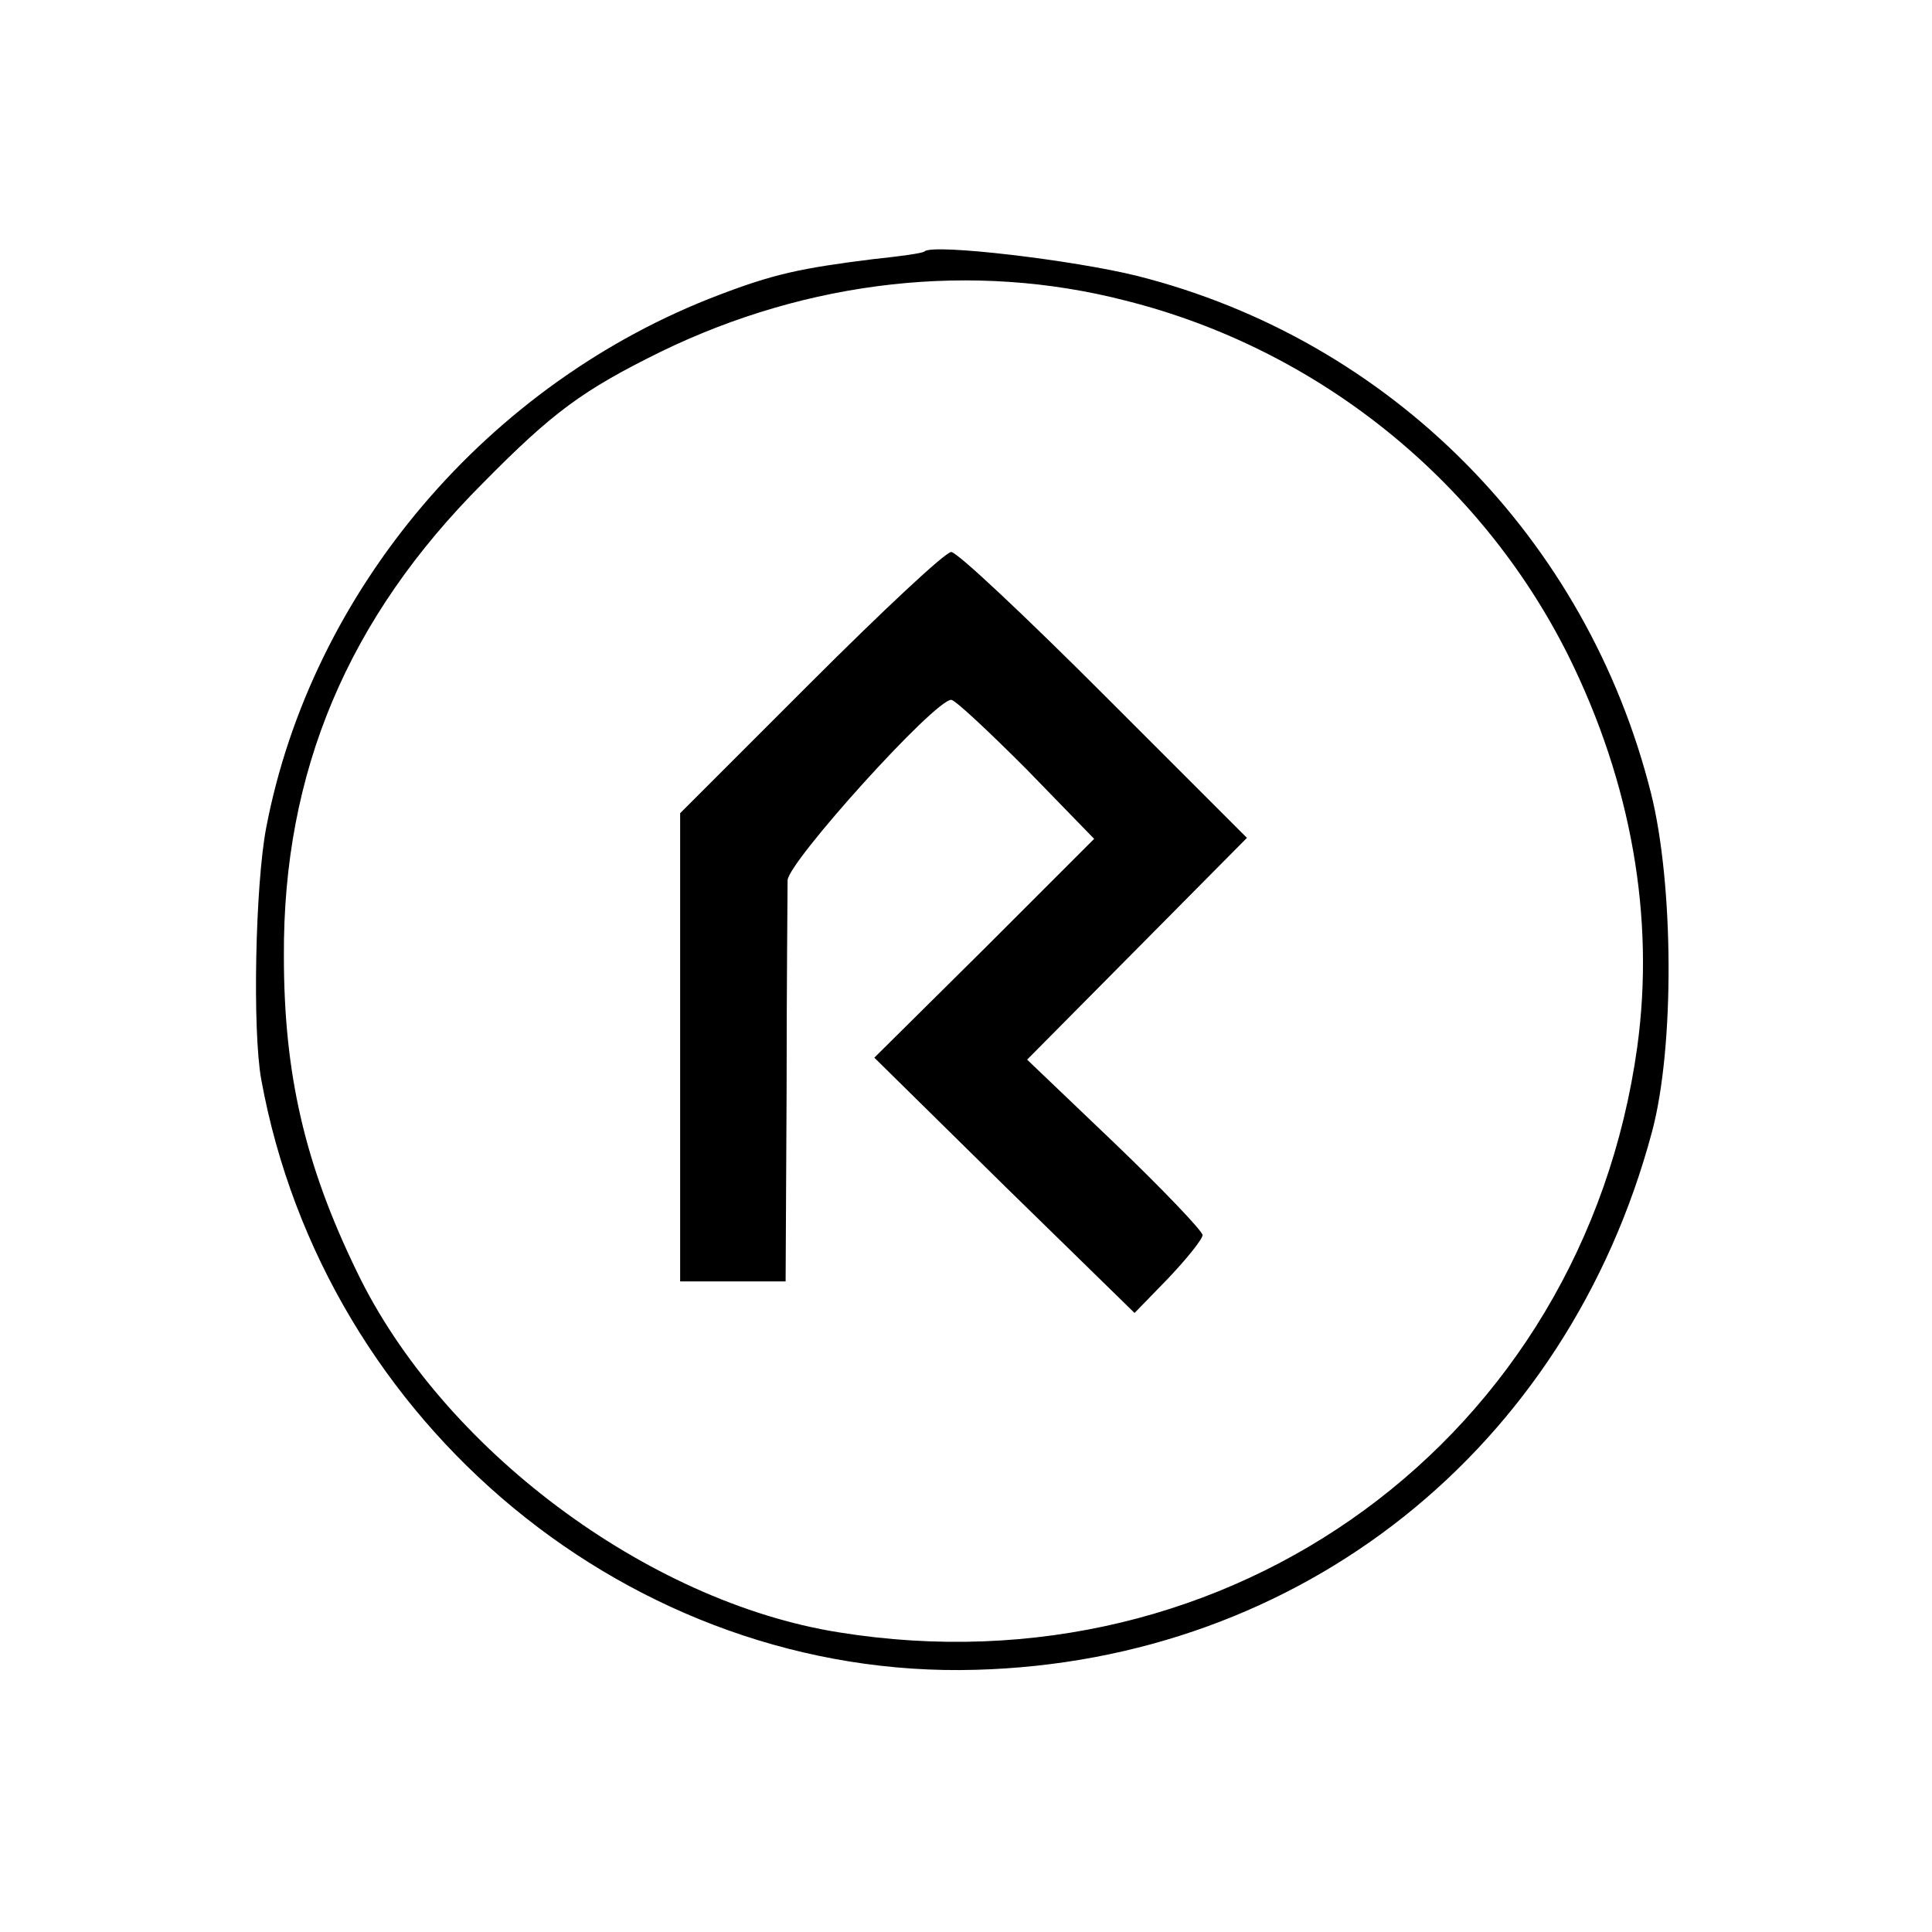
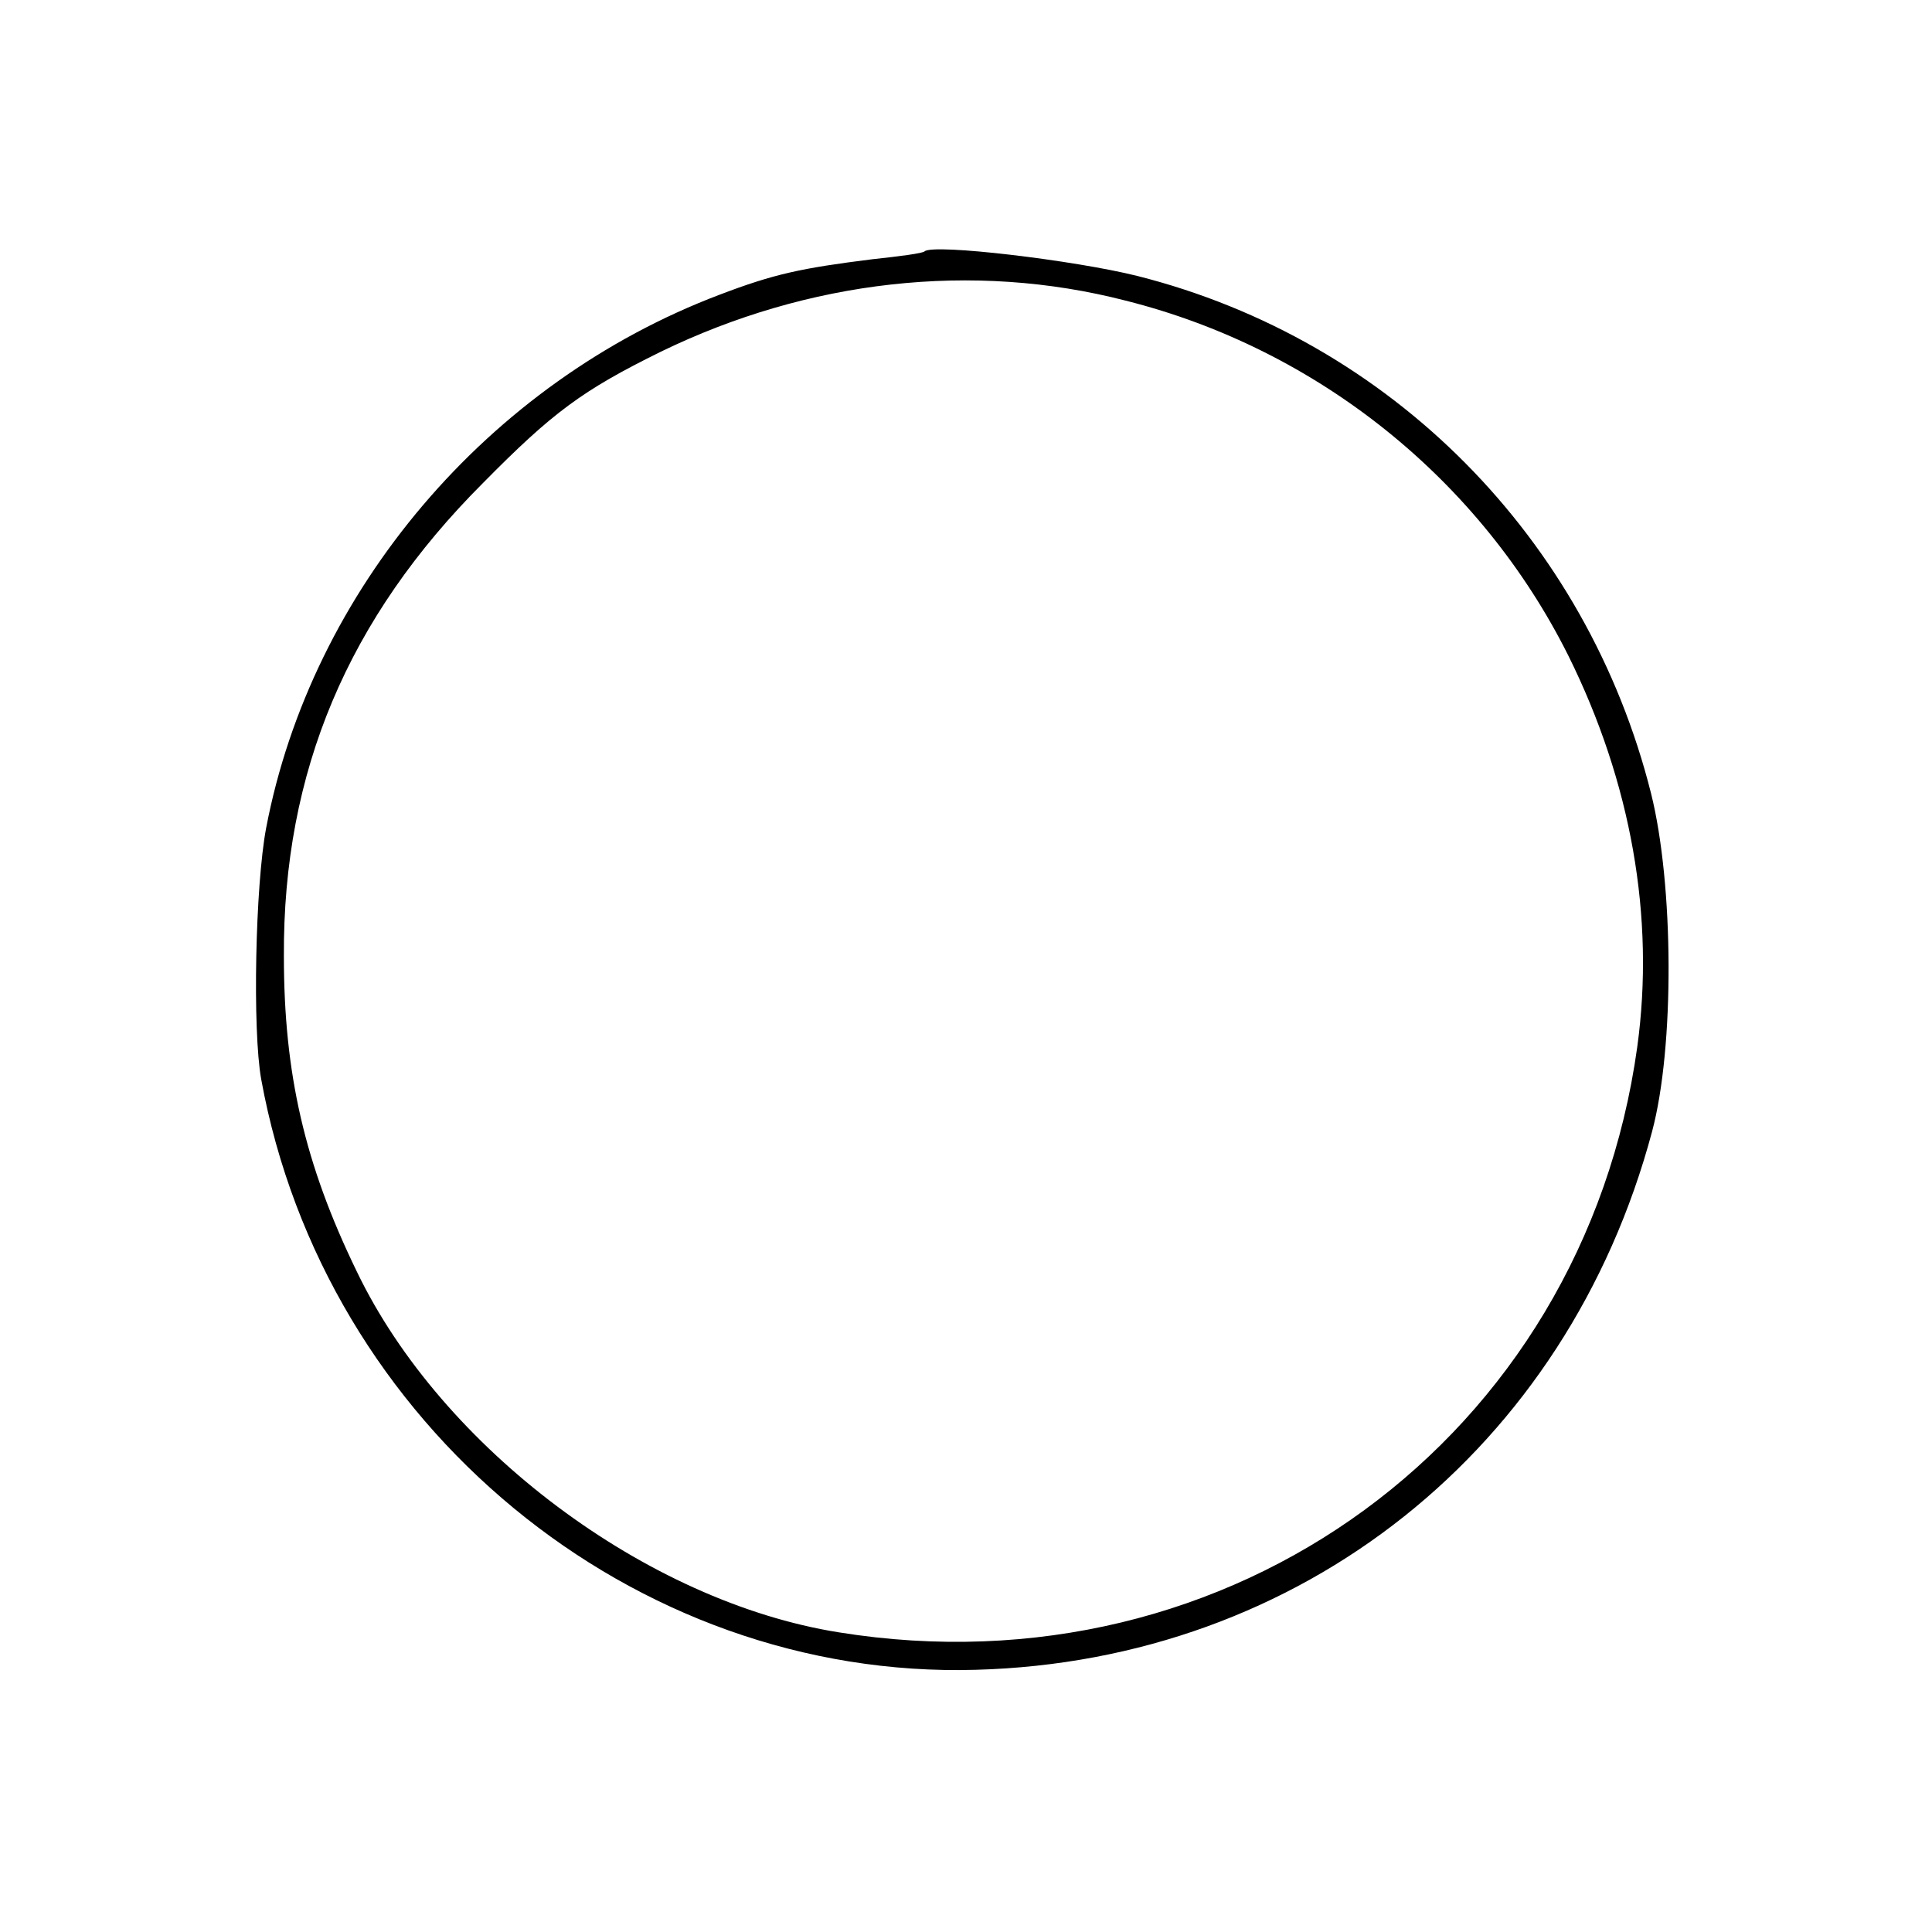
<svg xmlns="http://www.w3.org/2000/svg" version="1.0" width="196pt" height="196pt" viewBox="0 0 196 196" preserveAspectRatio="xMidYMid meet">
  <g transform="translate(0,196) scale(0.1,-0.1)" fill="#000000" stroke="none">
-     <path d="M938 1705 c-2 -2 -25 -5 -53 -8 -72 -9 -100 -15 -155 -36 -235 -89 -414 -300 -460 -541 -11 -58 -14 -205 -5 -255 64 -351 377 -609 725 -599 330 9 600 224 686 546 23 86 22 251 -1 343 -65 259 -264 460 -521 525 -64 16 -207 33 -216 25z m204 -50 c195 -49 360 -182 449 -360 64 -129 88 -266 70 -397 -55 -397 -413 -658 -810 -594 -195 31 -403 187 -489 366 -53 109 -74 201 -74 320 -1 187 65 343 202 480 71 72 101 94 180 133 150 73 317 92 472 52z" />
-     <path d="M822 1267 l-132 -132 0 -238 0 -237 54 0 53 0 1 193 c0 105 1 202 1 214 1 19 149 183 166 183 4 0 38 -32 76 -70 l69 -71 -111 -111 -112 -111 132 -130 132 -129 34 35 c19 20 35 40 35 44 0 4 -40 46 -89 93 l-89 85 112 113 111 112 -145 145 c-80 80 -149 145 -155 145 -6 0 -70 -60 -143 -133z" />
+     <path d="M938 1705 c-2 -2 -25 -5 -53 -8 -72 -9 -100 -15 -155 -36 -235 -89 -414 -300 -460 -541 -11 -58 -14 -205 -5 -255 64 -351 377 -609 725 -599 330 9 600 224 686 546 23 86 22 251 -1 343 -65 259 -264 460 -521 525 -64 16 -207 33 -216 25z m204 -50 c195 -49 360 -182 449 -360 64 -129 88 -266 70 -397 -55 -397 -413 -658 -810 -594 -195 31 -403 187 -489 366 -53 109 -74 201 -74 320 -1 187 65 343 202 480 71 72 101 94 180 133 150 73 317 92 472 52" />
  </g>
</svg>